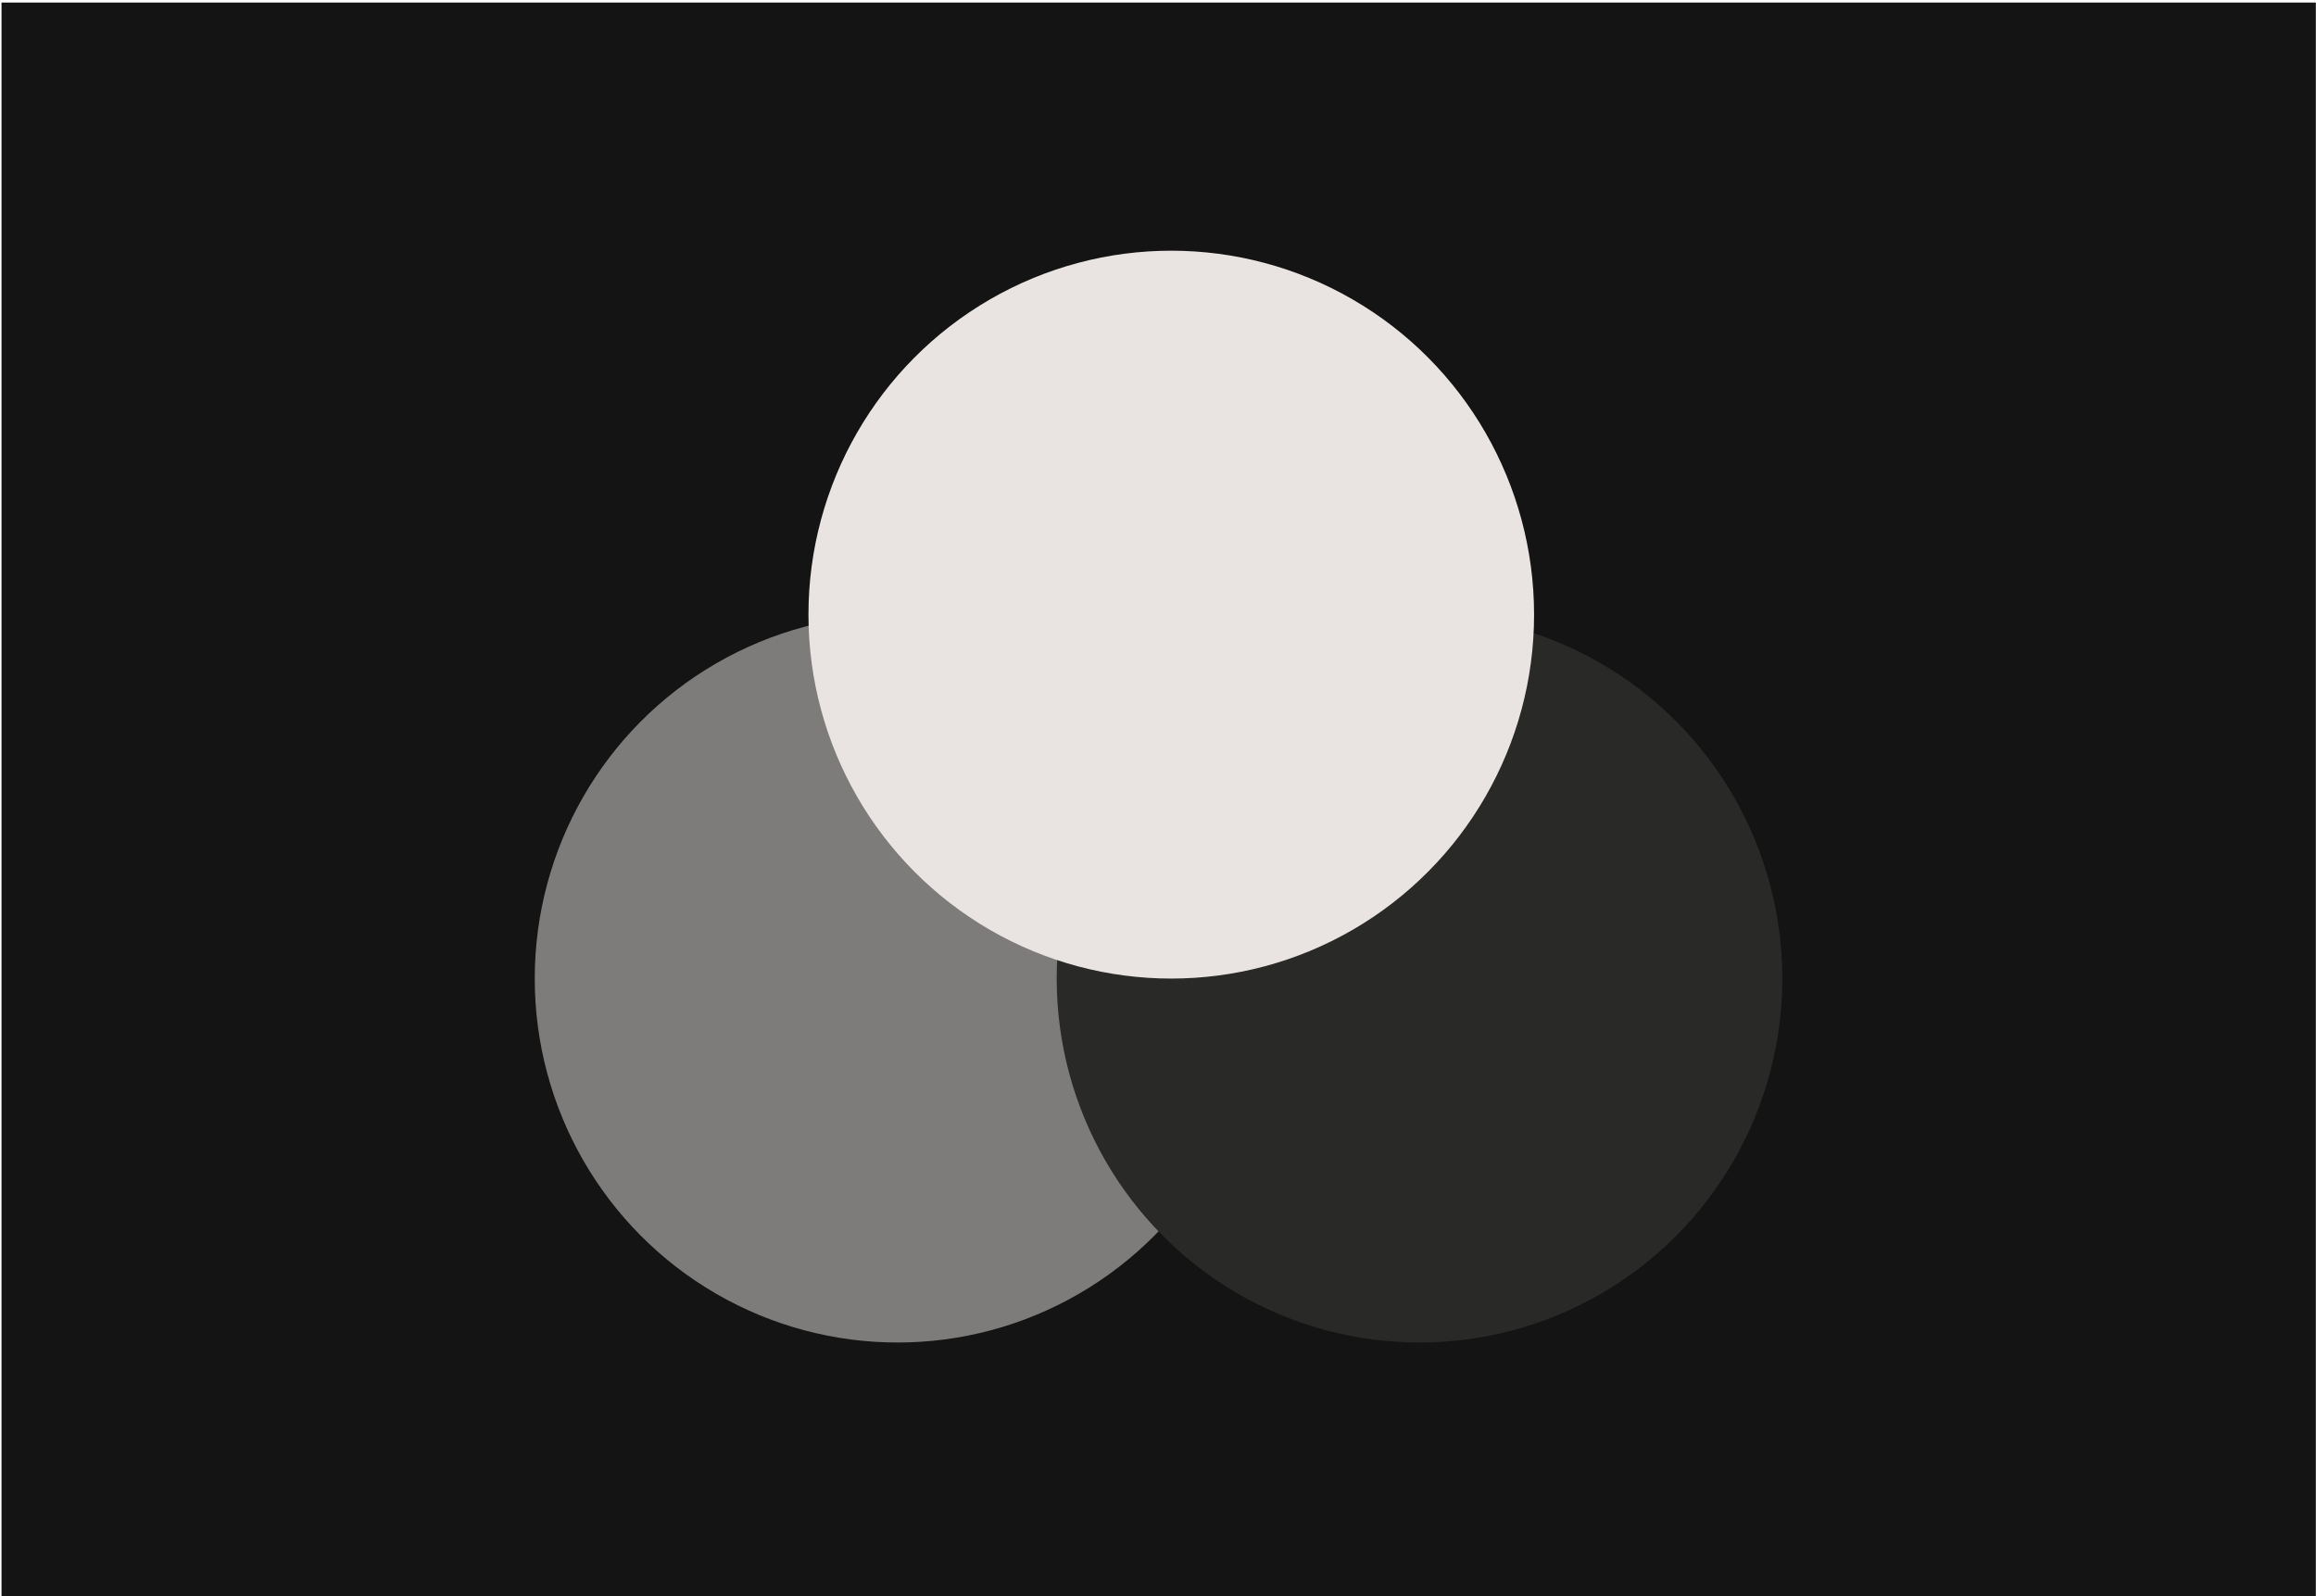
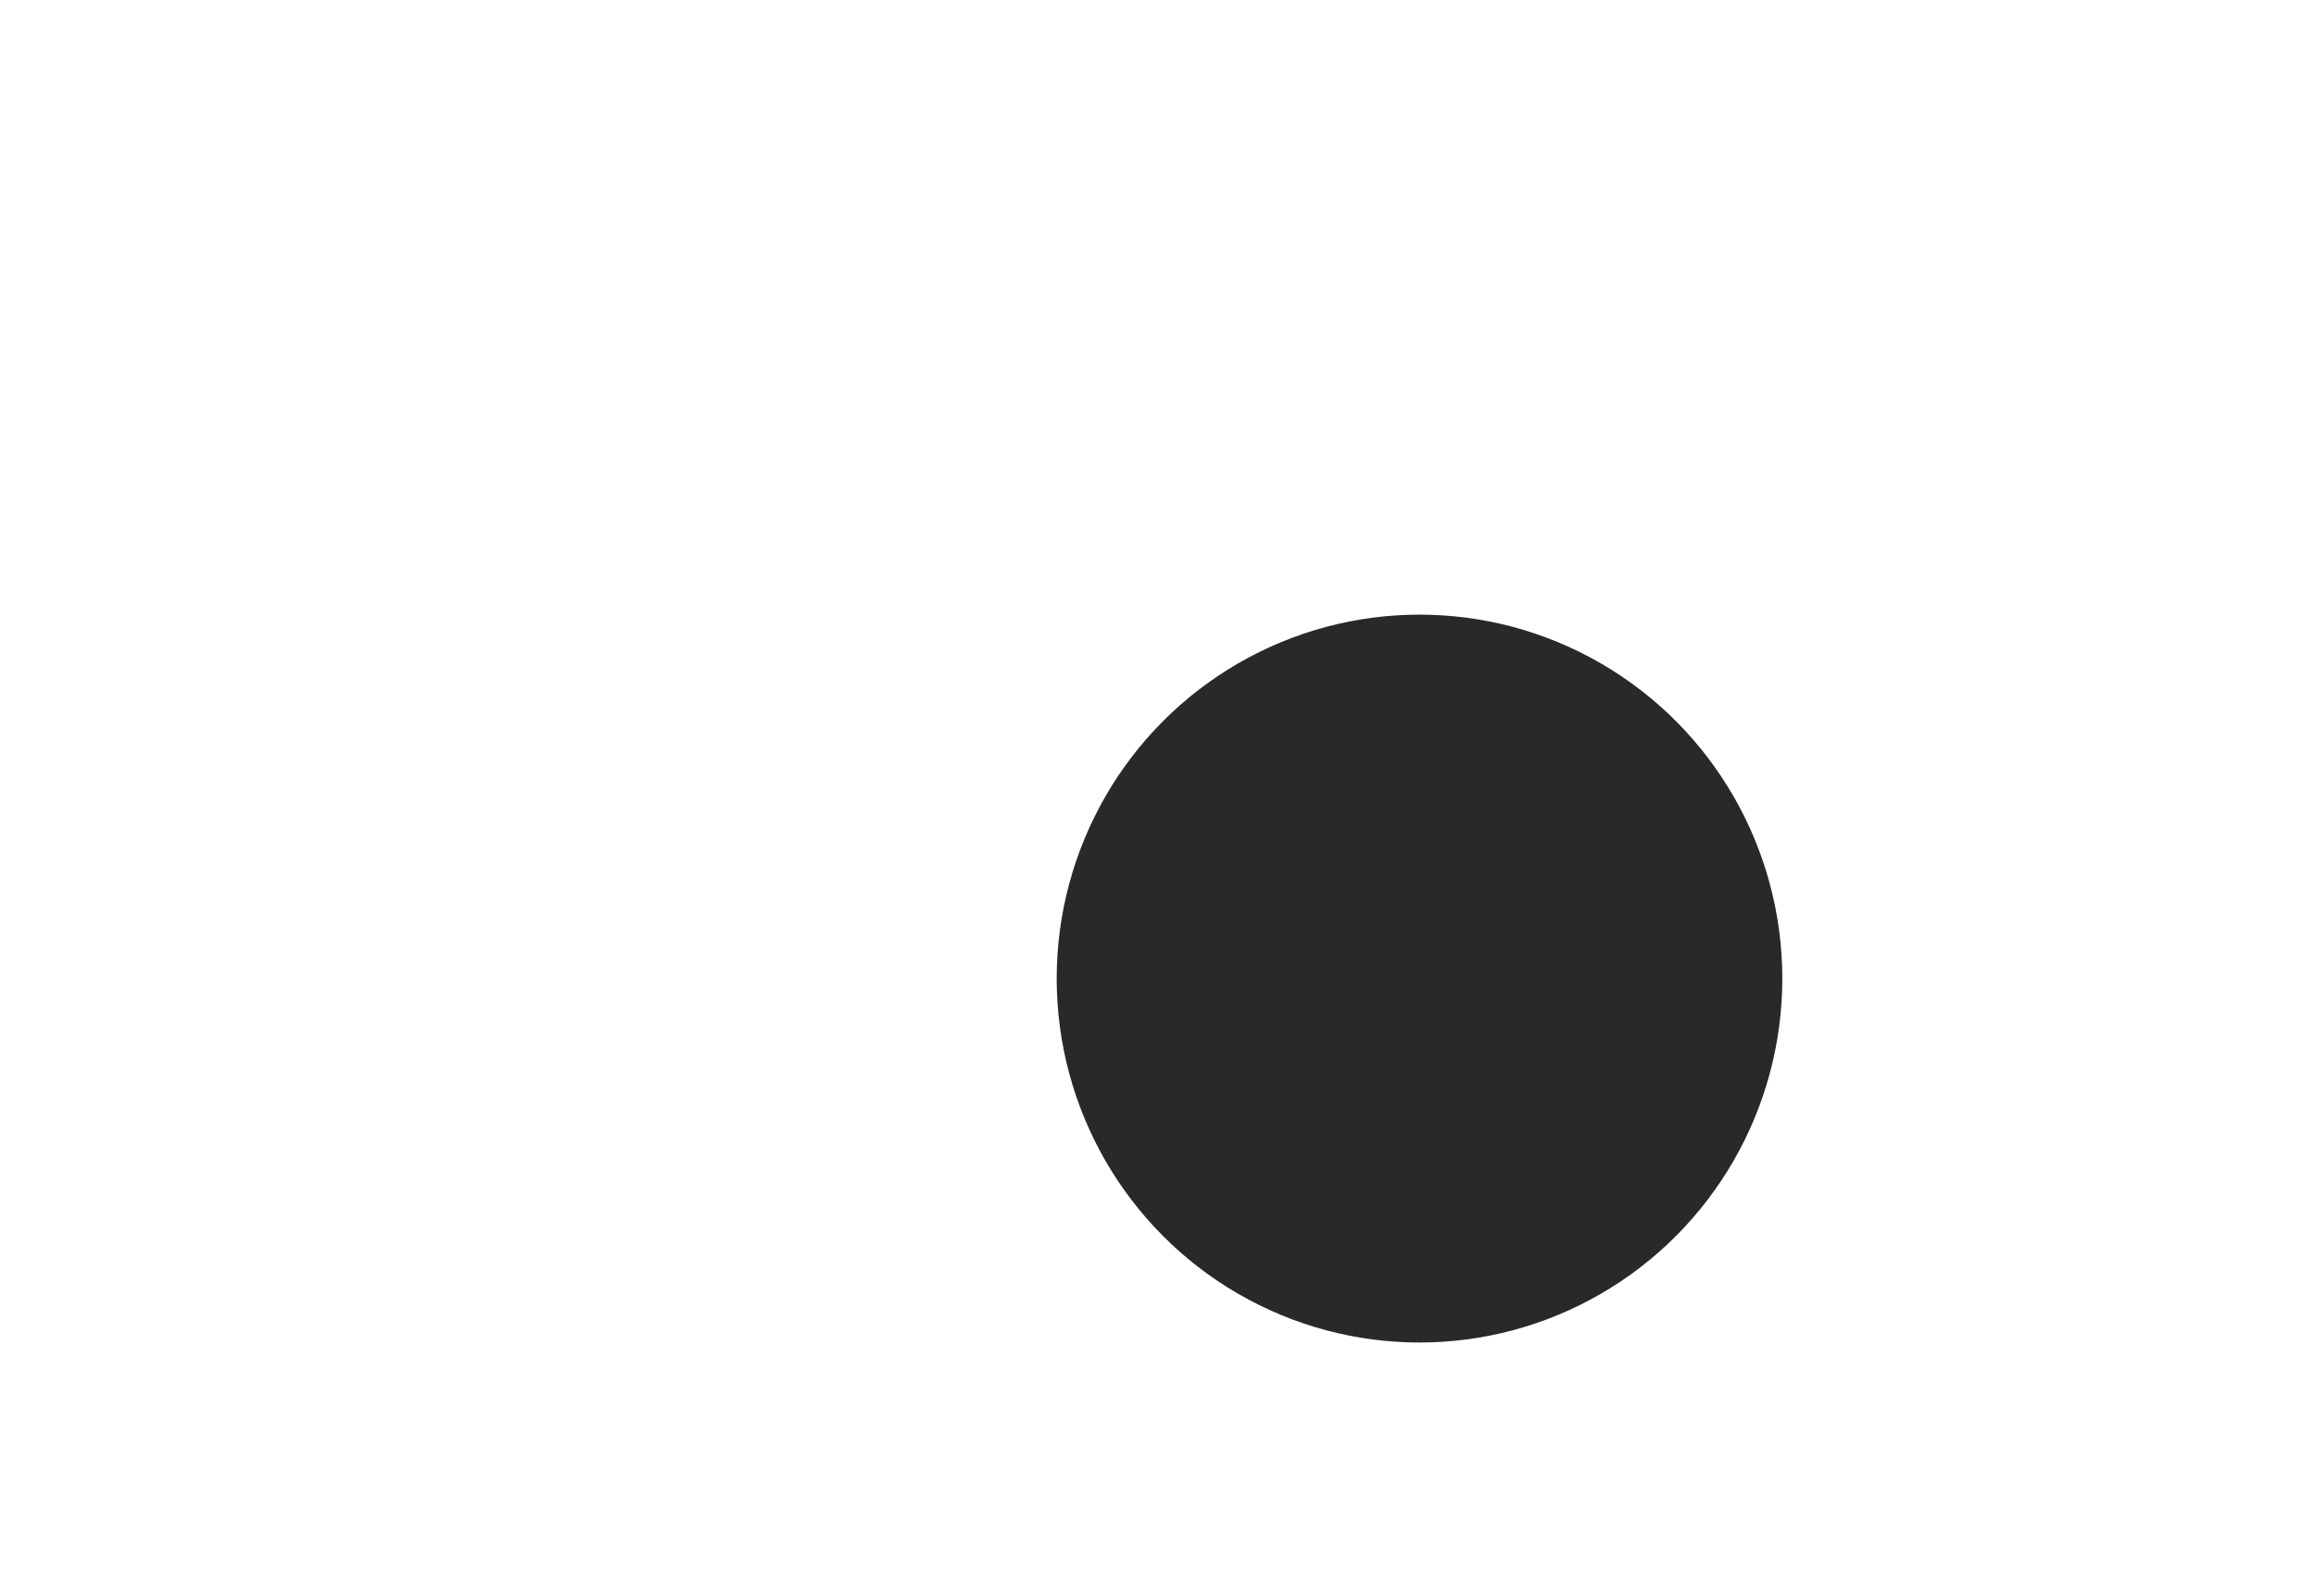
<svg xmlns="http://www.w3.org/2000/svg" width="837" height="577" viewBox="0 0 837 577" fill="none">
-   <rect x="0.551" y="0.922" width="836.391" height="576" fill="#141414" />
-   <ellipse cx="324.378" cy="353.697" rx="131.121" ry="131.543" fill="#7E7C7B" />
  <ellipse cx="513.007" cy="353.698" rx="131.121" ry="131.543" fill="#292928" />
-   <ellipse cx="423.294" cy="222.154" rx="131.121" ry="131.543" fill="#E9E4E1" />
</svg>